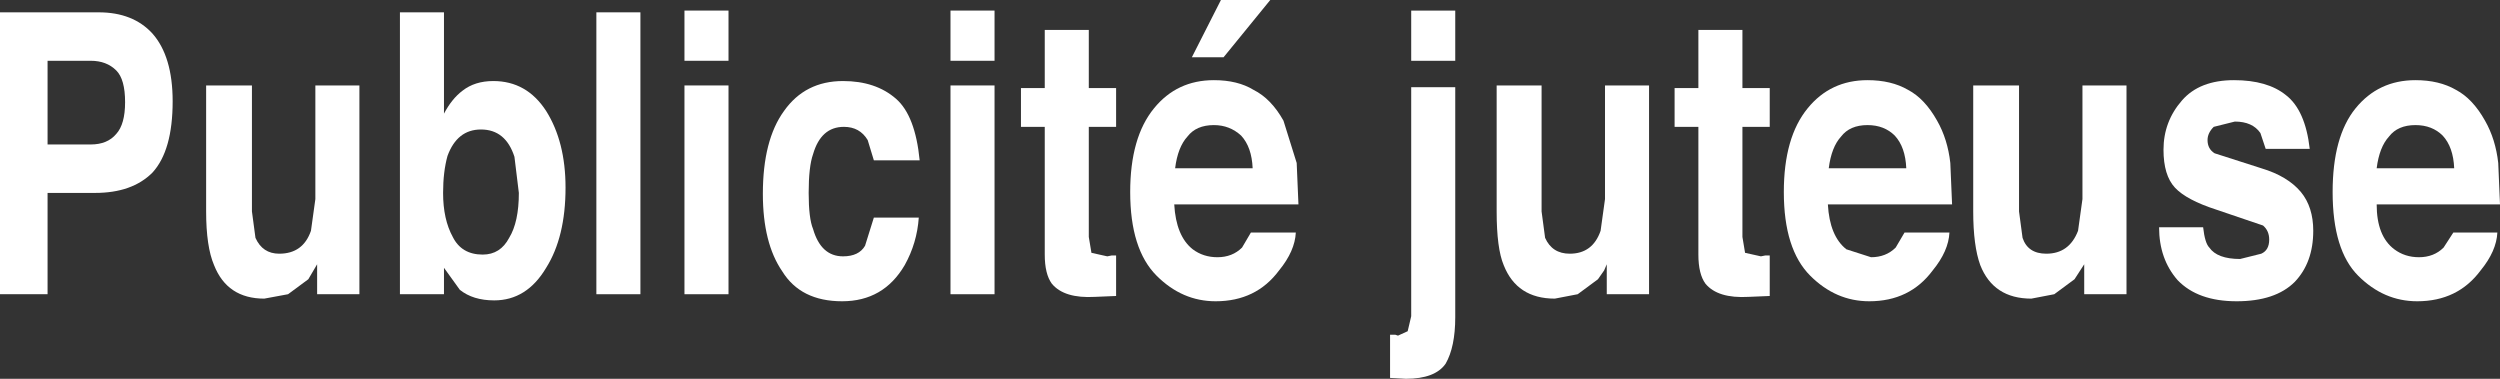
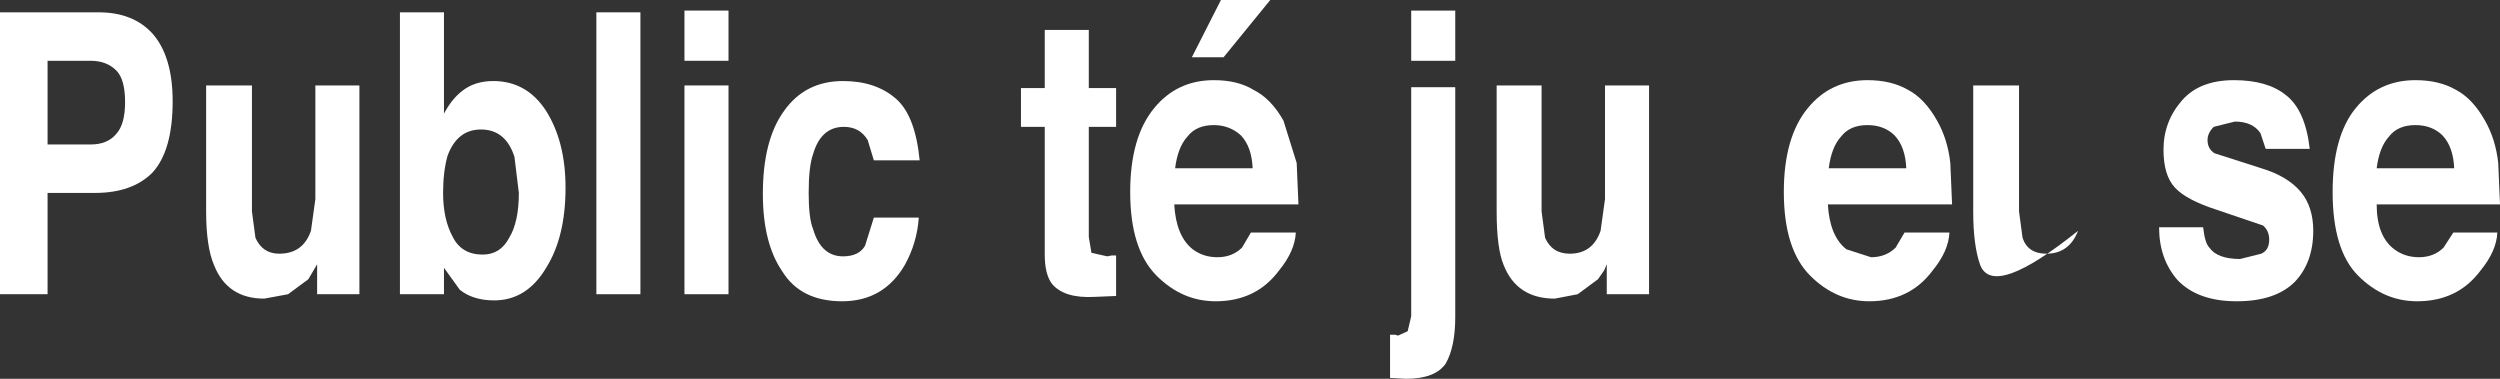
<svg xmlns="http://www.w3.org/2000/svg" height="21.5px" width="141.9px">
  <rect width="100%" height="100%" fill="#333333" stroke="none" />
  <g transform="matrix(1.0, 0.0, 0.0, 1.0, -49.55, 10.3)">
    <path d="M56.15 -6.3 Q55.6 -6.85 54.7 -6.85 L52.25 -6.85 52.25 -2.1 54.7 -2.1 Q55.65 -2.1 56.15 -2.7 56.65 -3.25 56.65 -4.5 56.65 -5.8 56.15 -6.3 M58.2 -8.4 Q59.35 -7.1 59.35 -4.55 59.35 -1.75 58.2 -0.5 57.05 0.65 54.95 0.65 L52.25 0.65 52.25 6.4 49.55 6.4 49.55 -9.6 55.15 -9.6 Q57.1 -9.6 58.2 -8.4" fill="#ffffff" fill-rule="evenodd" stroke="none" />
    <path d="M63.85 -5.45 L63.85 1.7 64.05 3.2 Q64.45 4.1 65.4 4.1 66.75 4.1 67.2 2.8 L67.45 1.0 67.45 -5.45 69.95 -5.45 69.95 6.4 67.55 6.4 67.55 4.7 67.05 5.55 65.9 6.4 64.55 6.65 Q62.45 6.65 61.7 4.75 61.25 3.7 61.25 1.7 L61.25 -5.45 63.85 -5.45" fill="#ffffff" fill-rule="evenodd" stroke="none" />
    <path d="M76.85 -2.95 Q75.5 -2.95 74.95 -1.45 74.7 -0.55 74.7 0.65 74.7 2.15 75.25 3.15 75.75 4.15 76.95 4.15 77.95 4.15 78.45 3.2 79.0 2.3 79.0 0.65 L78.75 -1.4 Q78.25 -2.95 76.85 -2.95 M72.25 -9.6 L74.75 -9.6 74.75 -3.85 Q75.2 -4.7 75.8 -5.15 76.5 -5.7 77.55 -5.7 79.45 -5.7 80.55 -4.0 81.65 -2.25 81.65 0.35 81.65 3.15 80.55 4.9 79.45 6.75 77.6 6.75 76.4 6.75 75.65 6.15 L74.75 4.9 74.75 6.4 72.25 6.4 72.25 -9.6" fill="#ffffff" fill-rule="evenodd" stroke="none" />
    <path d="M85.9 6.4 L83.4 6.4 83.4 -9.6 85.9 -9.6 85.9 6.4" fill="#ffffff" fill-rule="evenodd" stroke="none" />
    <path d="M88.4 -5.45 L90.9 -5.45 90.9 6.4 88.4 6.4 88.4 -5.45 M90.9 -6.85 L88.4 -6.85 88.4 -9.7 90.9 -9.7 90.9 -6.85" fill="#ffffff" fill-rule="evenodd" stroke="none" />
    <path d="M101.75 -1.2 L99.15 -1.2 98.8 -2.35 Q98.35 -3.1 97.45 -3.1 96.15 -3.1 95.7 -1.55 95.45 -0.85 95.45 0.65 95.45 2.1 95.7 2.7 96.15 4.25 97.4 4.25 98.3 4.25 98.65 3.65 L99.15 2.05 101.7 2.05 Q101.6 3.5 100.9 4.75 99.7 6.8 97.35 6.8 95.0 6.8 93.95 5.1 92.85 3.5 92.85 0.7 92.85 -2.35 94.05 -4.0 95.25 -5.7 97.4 -5.7 99.25 -5.7 100.4 -4.7 101.5 -3.75 101.75 -1.2" fill="#ffffff" fill-rule="evenodd" stroke="none" />
-     <path d="M103.5 -5.45 L106.0 -5.45 106.0 6.4 103.5 6.4 103.5 -5.45 M106.0 -6.85 L103.5 -6.85 103.5 -9.7 106.0 -9.7 106.0 -6.85" fill="#ffffff" fill-rule="evenodd" stroke="none" />
    <path d="M108.85 -8.6 L111.35 -8.6 111.35 -5.3 112.9 -5.3 112.9 -3.1 111.35 -3.1 111.35 3.15 111.5 4.05 112.4 4.25 112.65 4.2 112.9 4.2 112.9 6.5 111.7 6.55 Q109.95 6.65 109.25 5.8 108.85 5.25 108.85 4.15 L108.85 -3.1 107.5 -3.1 107.5 -5.3 108.85 -5.3 108.85 -8.6" fill="#ffffff" fill-rule="evenodd" stroke="none" />
    <path d="M116.95 -2.55 Q116.4 -1.95 116.25 -0.75 L120.65 -0.75 Q120.6 -1.95 120.0 -2.6 119.35 -3.2 118.45 -3.2 117.45 -3.2 116.95 -2.55 M119.0 -7.05 L117.2 -7.05 118.85 -10.3 121.65 -10.3 119.0 -7.05 M120.7 -5.2 Q121.7 -4.7 122.4 -3.45 L123.15 -1.05 123.25 1.3 116.2 1.3 Q116.3 3.1 117.25 3.85 117.85 4.3 118.65 4.3 119.5 4.3 120.05 3.75 L120.55 2.9 123.1 2.9 Q123.05 3.95 122.15 5.05 120.85 6.8 118.55 6.8 116.65 6.8 115.2 5.35 113.7 3.85 113.7 0.6 113.7 -2.5 115.05 -4.15 116.35 -5.75 118.45 -5.75 119.8 -5.75 120.7 -5.2" fill="#ffffff" fill-rule="evenodd" stroke="none" />
    <path d="M132.15 -5.35 L132.15 7.7 Q132.15 9.4 131.6 10.35 131.0 11.2 129.35 11.2 L128.45 11.15 128.45 8.7 128.75 8.7 128.9 8.75 129.45 8.5 129.65 7.65 129.65 -5.35 132.15 -5.35 M129.65 -9.7 L132.15 -9.7 132.15 -6.85 129.65 -6.85 129.65 -9.7" fill="#ffffff" fill-rule="evenodd" stroke="none" />
    <path d="M137.05 -5.45 L137.05 1.7 137.25 3.2 Q137.65 4.1 138.65 4.1 139.95 4.1 140.4 2.8 L140.65 1.0 140.65 -5.45 143.15 -5.45 143.15 6.4 140.75 6.4 140.75 4.7 140.6 5.05 140.25 5.55 139.1 6.4 137.8 6.65 Q135.65 6.65 134.9 4.75 134.5 3.8 134.5 1.7 L134.5 -5.45 137.05 -5.45" fill="#ffffff" fill-rule="evenodd" stroke="none" />
-     <path d="M144.6 -5.3 L145.95 -5.3 145.95 -8.6 148.45 -8.6 148.45 -5.3 150.0 -5.3 150.0 -3.1 148.45 -3.1 148.45 3.15 148.6 4.05 149.5 4.25 149.75 4.2 150.0 4.2 150.0 6.5 148.8 6.55 Q147.05 6.65 146.35 5.8 145.95 5.25 145.95 4.15 L145.95 -3.1 144.6 -3.1 144.6 -5.3" fill="#ffffff" fill-rule="evenodd" stroke="none" />
    <path d="M157.75 -0.75 Q157.7 -1.95 157.1 -2.6 156.5 -3.2 155.55 -3.2 154.55 -3.2 154.05 -2.55 153.5 -1.95 153.35 -0.75 L157.75 -0.75 M155.55 -5.75 Q156.9 -5.75 157.85 -5.2 158.8 -4.7 159.5 -3.45 160.1 -2.4 160.25 -1.05 L160.35 1.3 153.3 1.3 Q153.4 3.1 154.35 3.85 L155.75 4.3 Q156.6 4.3 157.15 3.75 L157.65 2.9 160.2 2.9 Q160.15 3.95 159.25 5.05 157.95 6.8 155.65 6.8 153.75 6.8 152.3 5.35 150.8 3.85 150.8 0.6 150.8 -2.5 152.15 -4.15 153.45 -5.75 155.55 -5.75" fill="#ffffff" fill-rule="evenodd" stroke="none" />
-     <path d="M164.15 -5.45 L164.15 1.7 164.35 3.2 Q164.65 4.1 165.7 4.1 167.0 4.1 167.5 2.8 L167.75 1.0 167.75 -5.45 170.25 -5.45 170.25 6.4 167.85 6.4 167.85 4.7 167.3 5.55 166.15 6.4 164.85 6.65 Q162.7 6.65 161.95 4.75 161.55 3.65 161.55 1.7 L161.55 -5.45 164.15 -5.45" fill="#ffffff" fill-rule="evenodd" stroke="none" />
+     <path d="M164.15 -5.45 L164.15 1.7 164.35 3.2 Q164.65 4.1 165.7 4.1 167.0 4.1 167.5 2.8 Q162.7 6.65 161.95 4.75 161.55 3.65 161.55 1.7 L161.55 -5.45 164.15 -5.45" fill="#ffffff" fill-rule="evenodd" stroke="none" />
    <path d="M175.2 -3.1 Q174.85 -2.75 174.85 -2.35 174.85 -1.85 175.25 -1.6 L177.9 -0.75 Q179.4 -0.3 180.15 0.6 180.85 1.45 180.85 2.8 180.85 4.6 179.8 5.7 178.7 6.8 176.5 6.8 174.3 6.8 173.15 5.6 172.1 4.4 172.1 2.6 L174.6 2.6 Q174.7 3.5 174.95 3.75 175.4 4.4 176.7 4.4 L177.9 4.1 Q178.35 3.9 178.35 3.3 178.35 2.8 178.0 2.5 L175.35 1.6 Q173.65 1.05 173.0 0.35 172.35 -0.35 172.35 -1.8 172.35 -3.4 173.4 -4.6 174.4 -5.75 176.35 -5.75 178.25 -5.75 179.3 -4.9 180.4 -4.05 180.65 -1.85 L178.15 -1.85 177.85 -2.75 Q177.4 -3.4 176.4 -3.4 L175.2 -3.1" fill="#ffffff" fill-rule="evenodd" stroke="none" />
    <path d="M188.85 -0.75 Q188.8 -1.95 188.2 -2.6 187.6 -3.2 186.65 -3.2 185.65 -3.2 185.15 -2.55 184.6 -1.95 184.45 -0.75 L188.85 -0.75 M186.65 -5.75 Q188.0 -5.75 188.95 -5.2 189.9 -4.7 190.6 -3.45 191.2 -2.4 191.35 -1.05 L191.45 1.3 184.45 1.3 Q184.45 3.1 185.45 3.85 186.05 4.3 186.85 4.3 187.7 4.3 188.25 3.75 L188.8 2.9 191.3 2.9 Q191.25 3.95 190.35 5.05 189.05 6.8 186.75 6.8 184.85 6.8 183.4 5.35 181.95 3.9 181.95 0.6 181.95 -2.55 183.25 -4.15 184.55 -5.75 186.65 -5.75" fill="#ffffff" fill-rule="evenodd" stroke="none" />
  </g>
</svg>